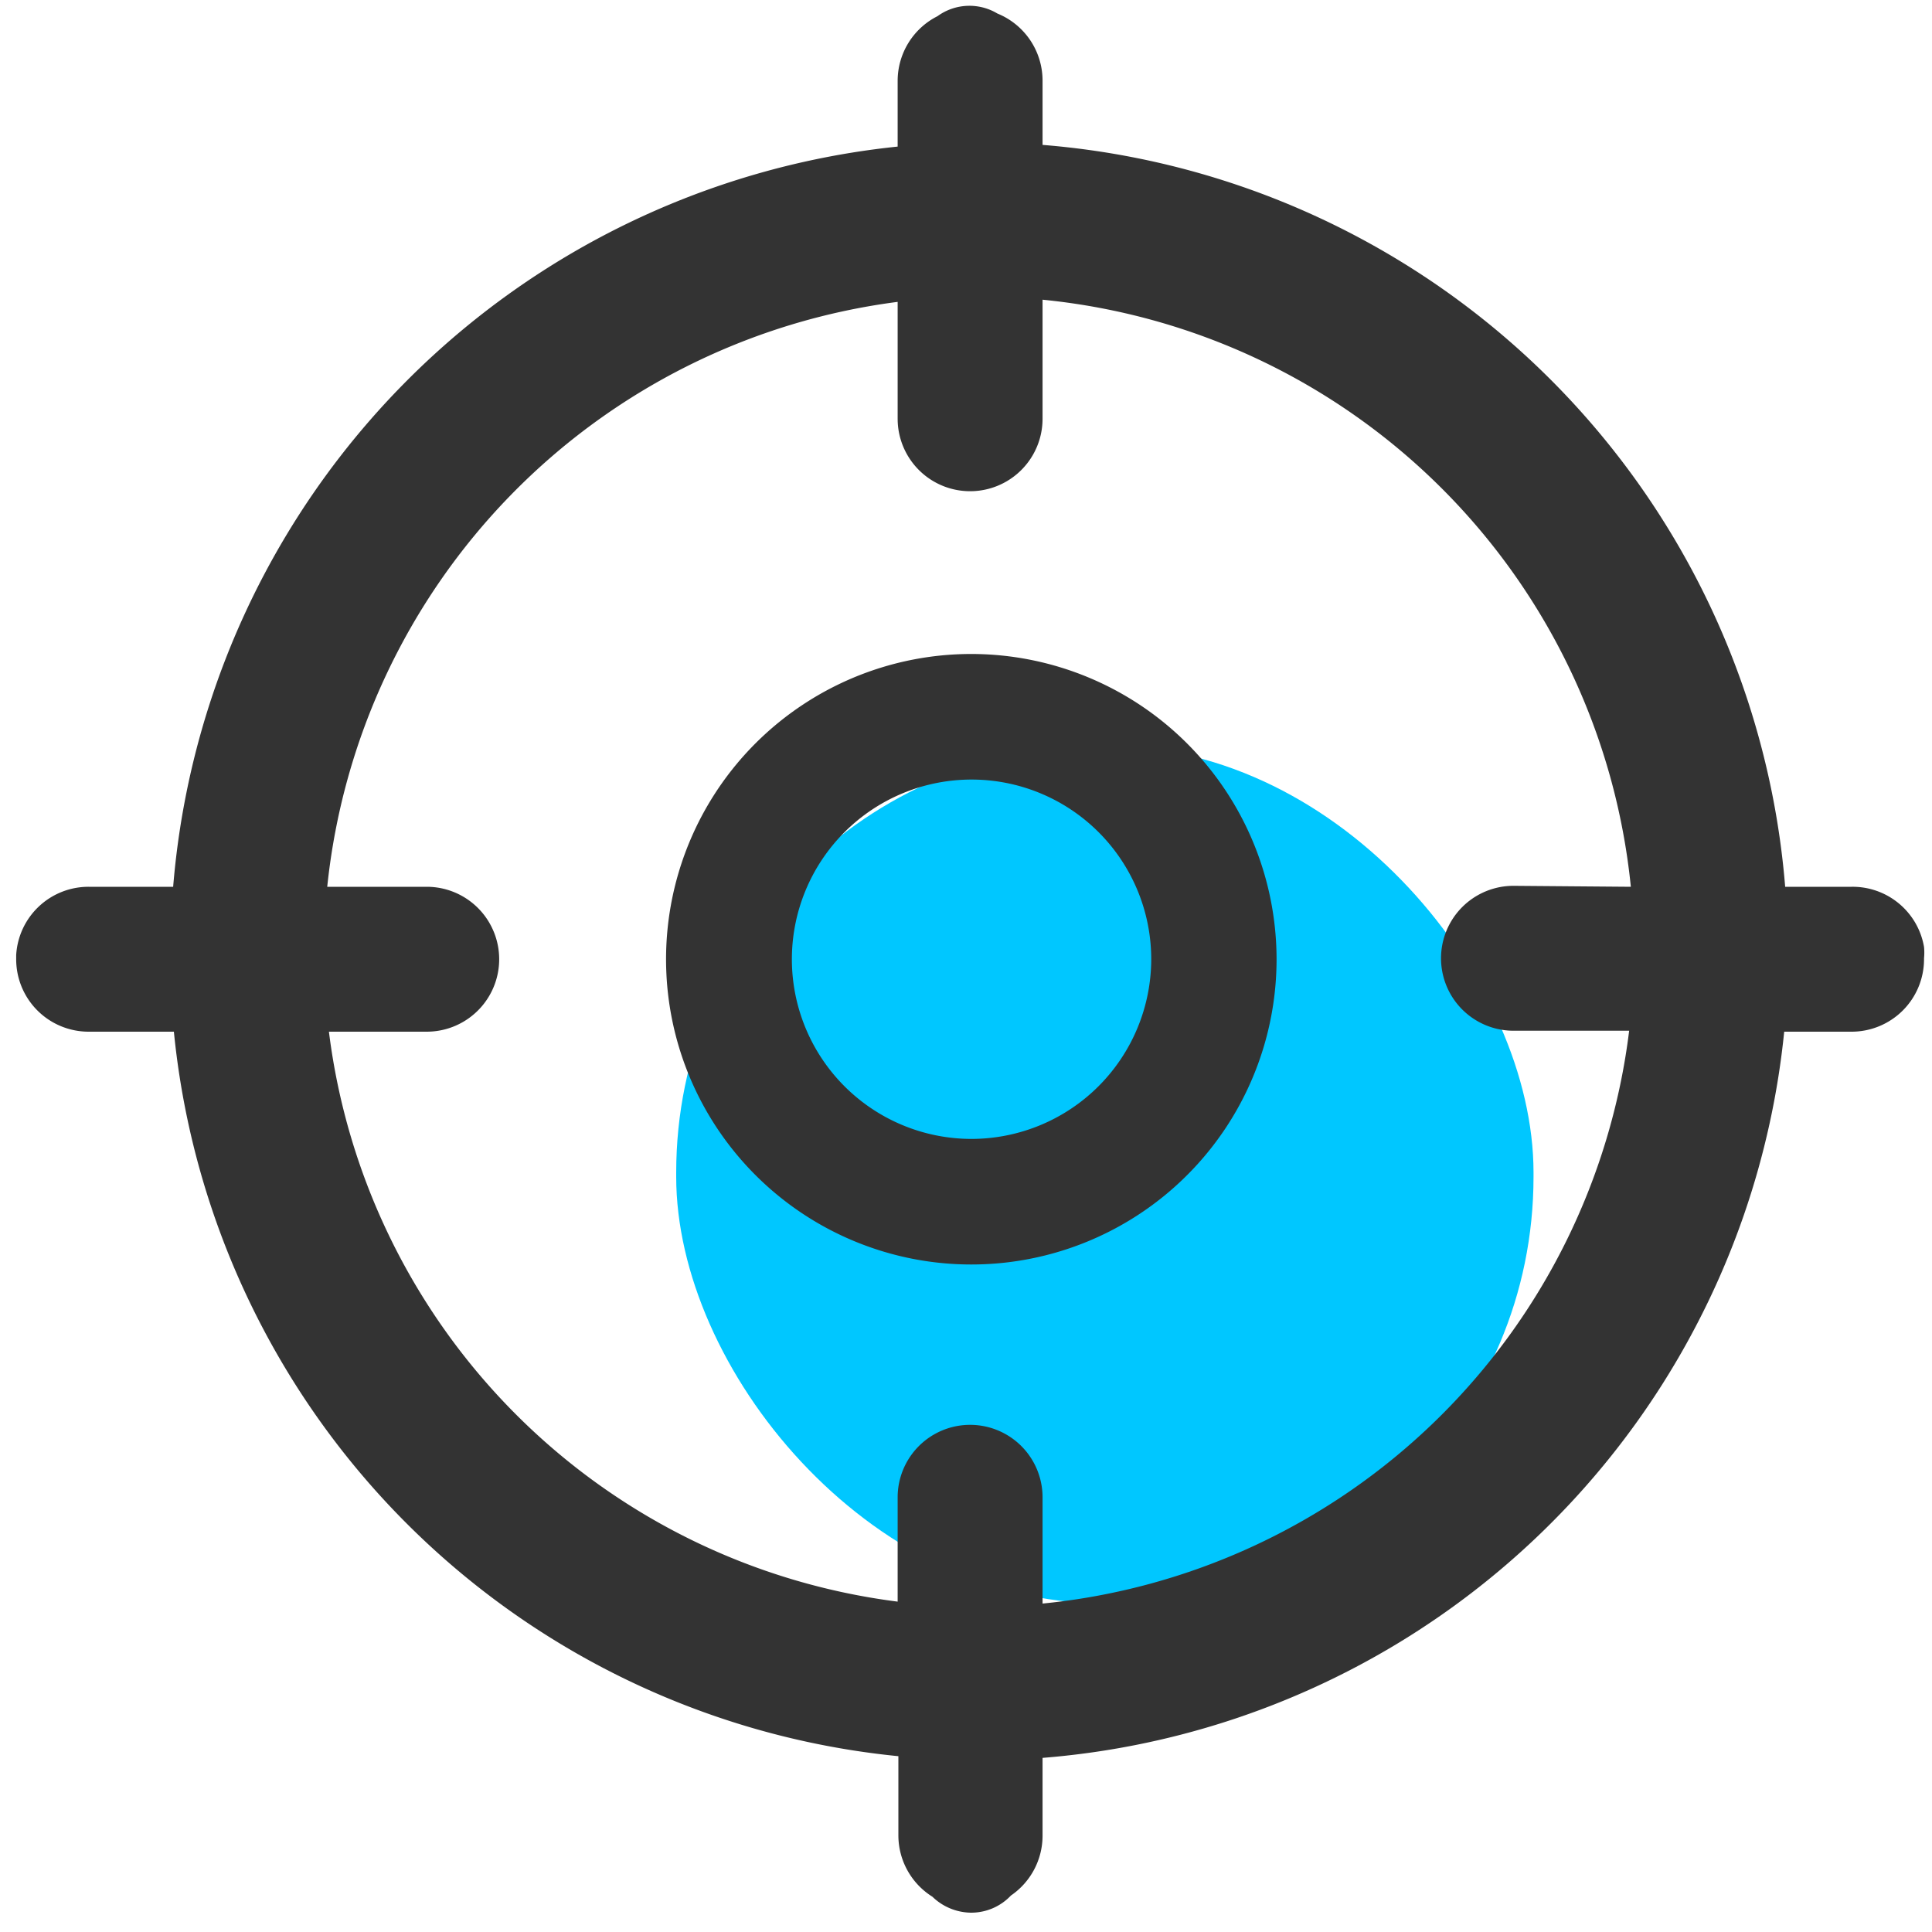
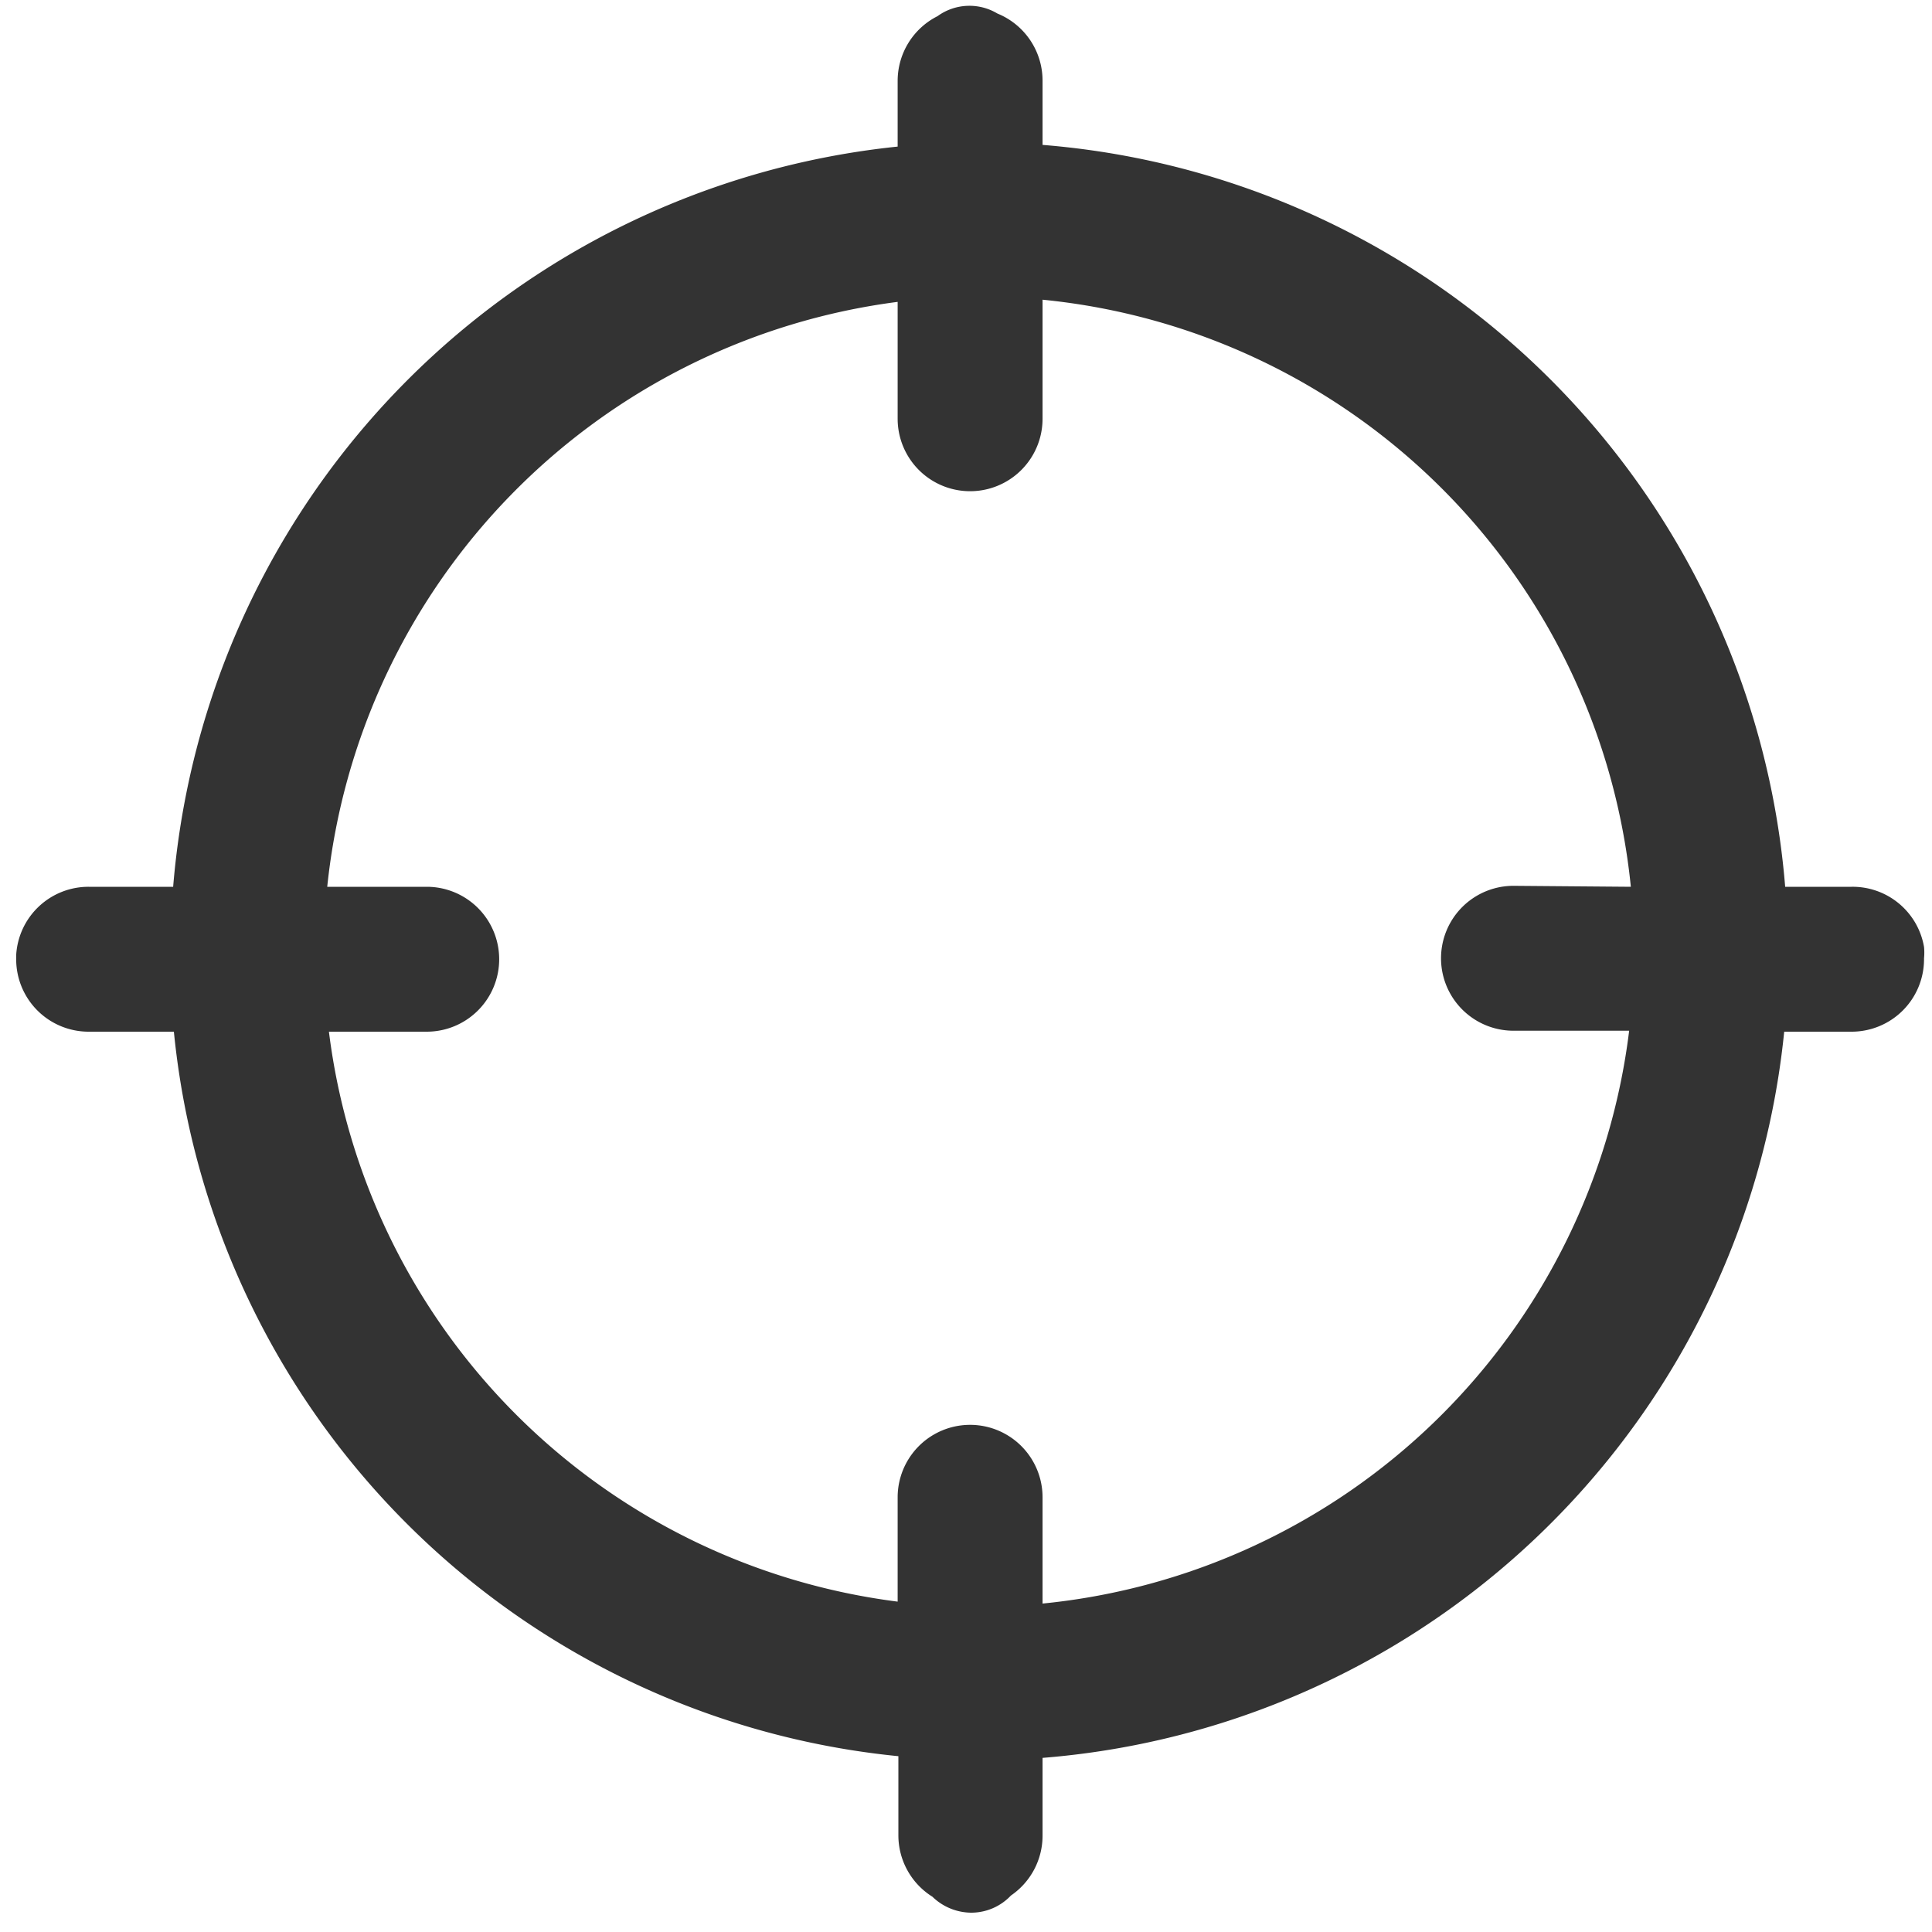
<svg xmlns="http://www.w3.org/2000/svg" id="图层_1" data-name="图层 1" viewBox="0 0 80 80">
  <defs>
    <style>.cls-1{fill:#00c7ff;}.cls-2{fill:#333;}</style>
  </defs>
  <title>领课教育系统官网图标</title>
-   <rect class="cls-1" x="28" y="30.89" width="35.5" height="35.5" rx="17.66" ry="17.66" />
-   <path class="cls-2" d="M40.23,27.08A12.64,12.64,0,1,0,52.86,39.72,12.65,12.65,0,0,0,40.23,27.08Zm0,20.08a7.44,7.44,0,1,1,7.44-7.44A7.45,7.45,0,0,1,40.23,47.16Z" />
  <path class="cls-2" d="M79.67,39.68a2.42,2.42,0,0,0,0-.47,3,3,0,0,0-3-2.49H73.92A33.54,33.54,0,0,0,43.17,6V3.34A3,3,0,0,0,41.3.56a2.25,2.25,0,0,0-2.48.11,3,3,0,0,0-1.65,2.67V6.07a33.56,33.56,0,0,0-30,30.65H3.67a3,3,0,0,0-3,2.83c0,.05,0,.11,0,.17h0a3,3,0,0,0,3,3H7.2a33.46,33.46,0,0,0,30,30V76a3,3,0,0,0,1.41,2.54,2.33,2.33,0,0,0,1.61.66,2.26,2.26,0,0,0,1.64-.71A3,3,0,0,0,43.17,76V72.79A33.54,33.54,0,0,0,73.88,42.72h2.79a3,3,0,0,0,3-3v0Zm-17-3a3,3,0,0,0,0,6h4.79A27.17,27.17,0,0,1,43.17,66.4V62a3,3,0,0,0-6,0v4.32a27.18,27.18,0,0,1-23.55-23.6h4.05a3,3,0,0,0,0-6H13.55A27.26,27.26,0,0,1,37.17,12.5v4.84a3,3,0,1,0,6,0V12.41A27.16,27.16,0,0,1,67.53,36.72Z" />
</svg>